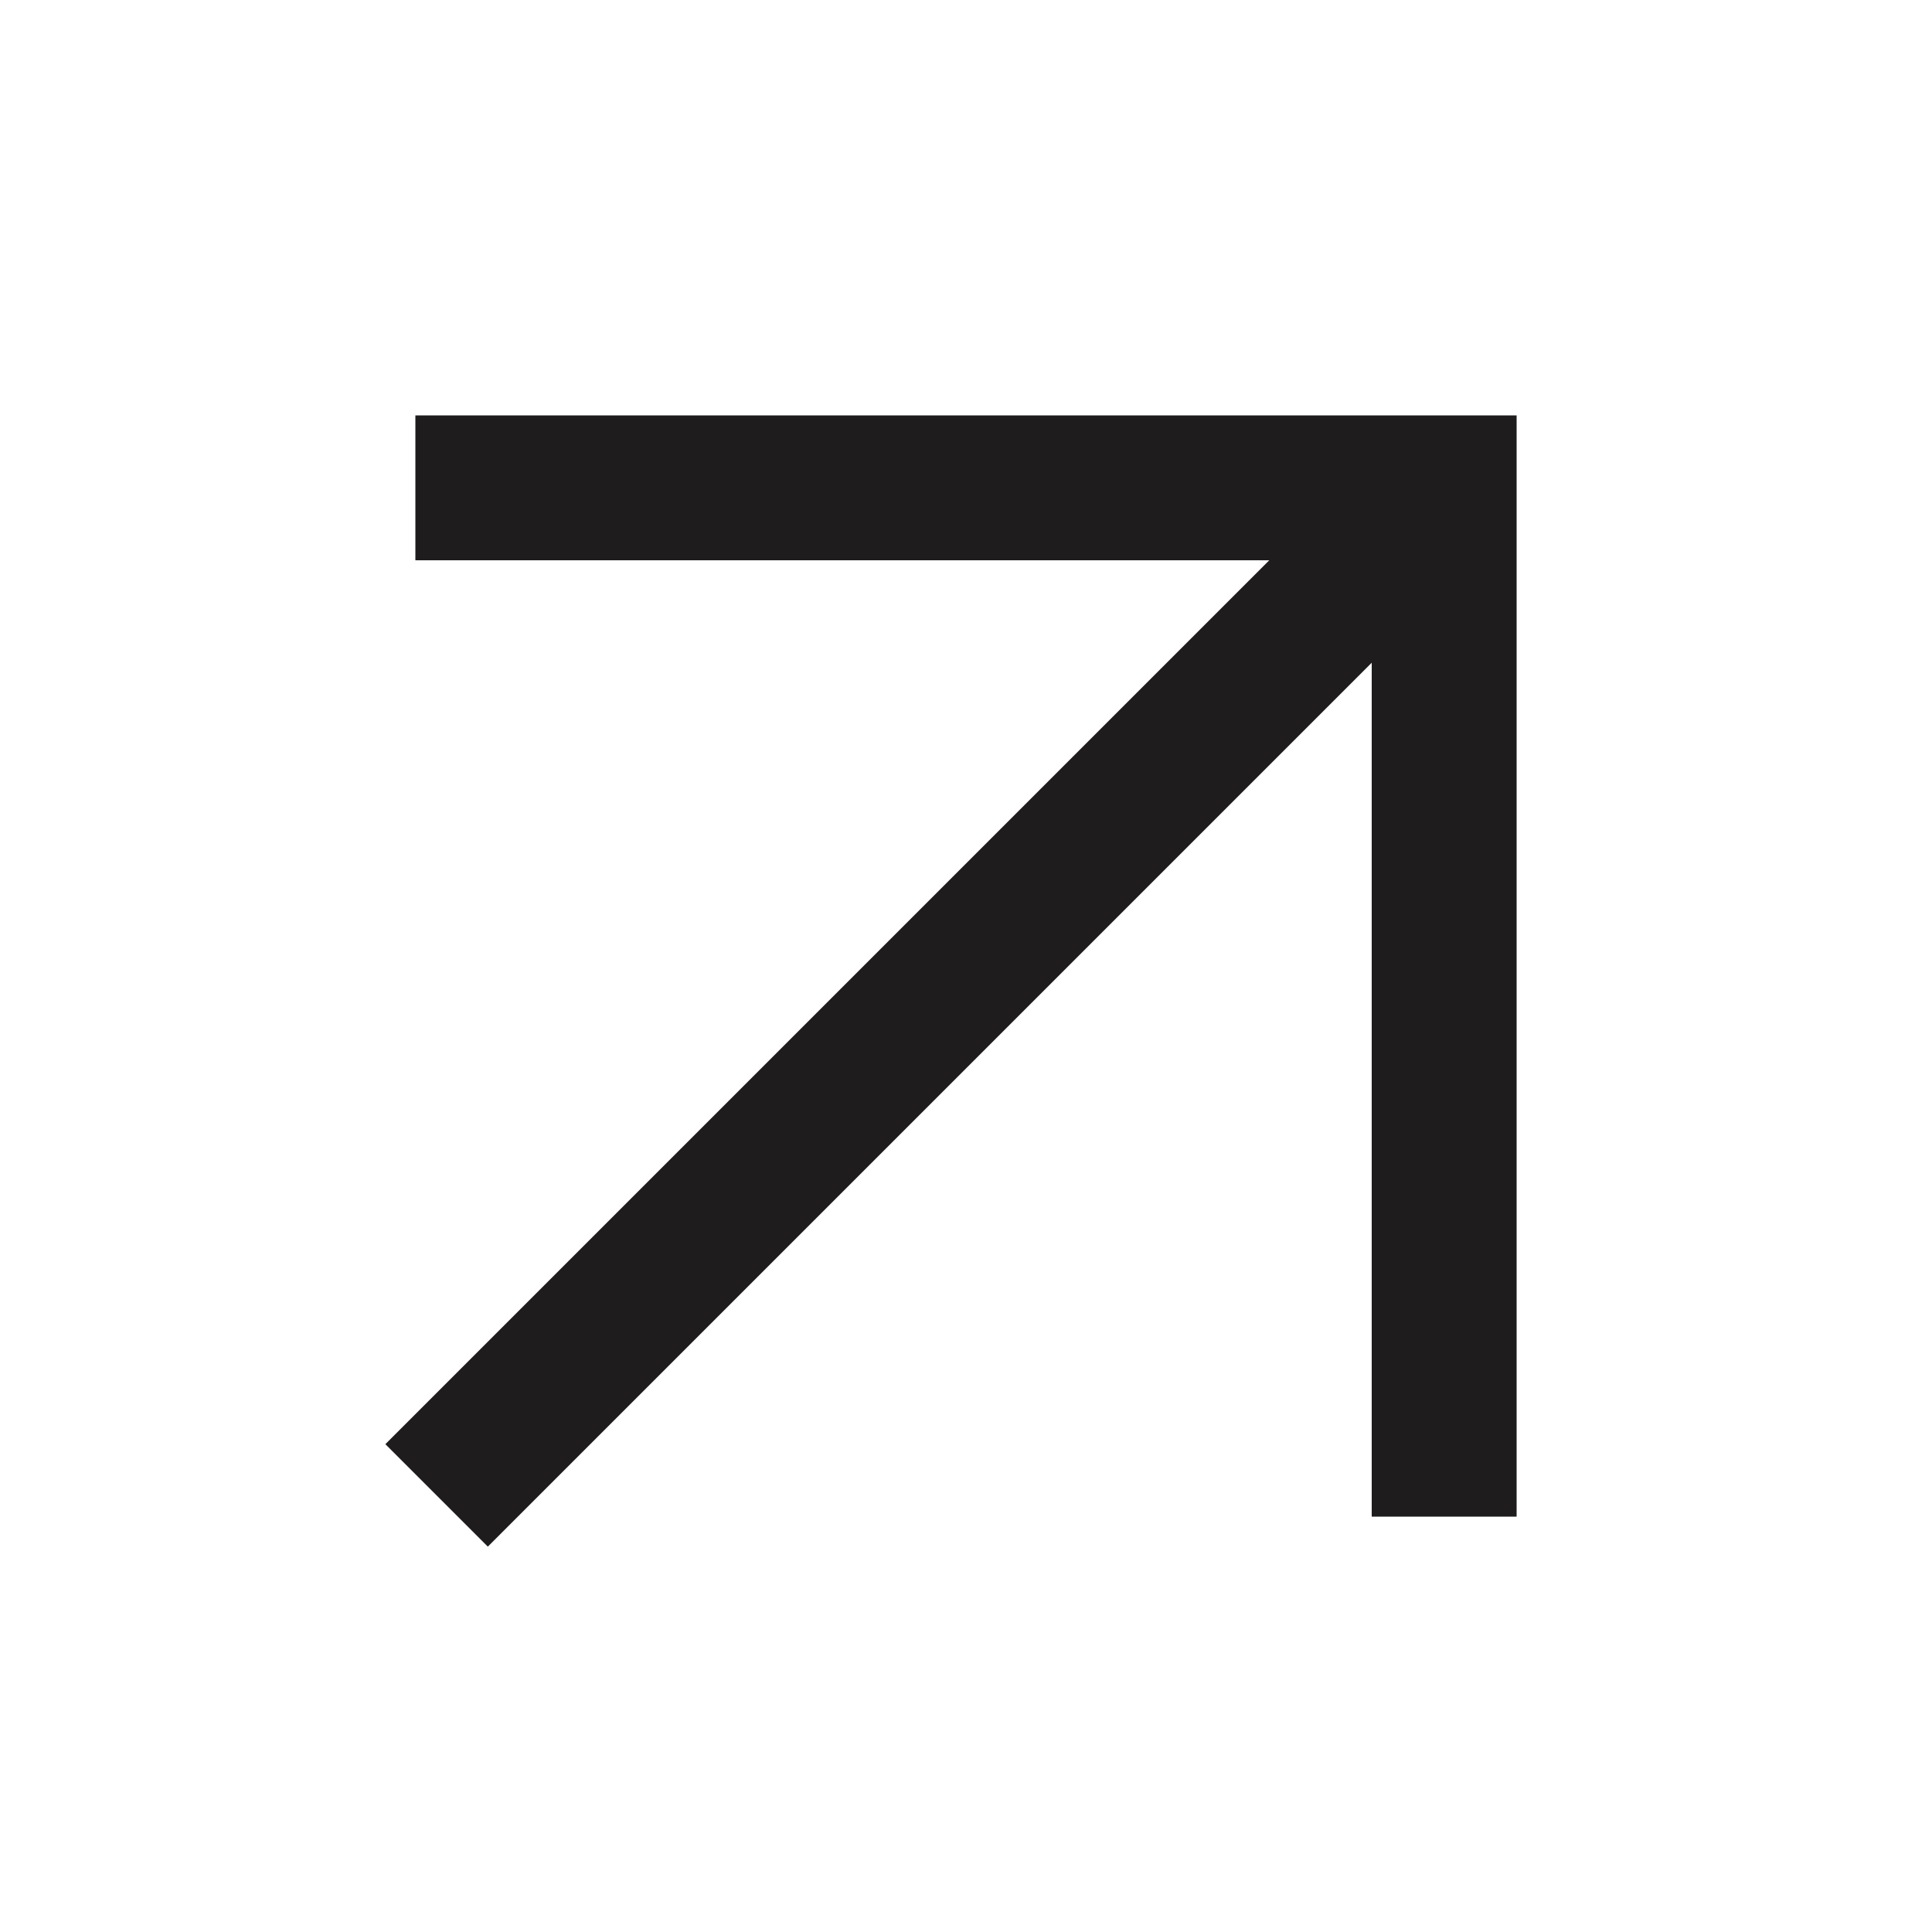
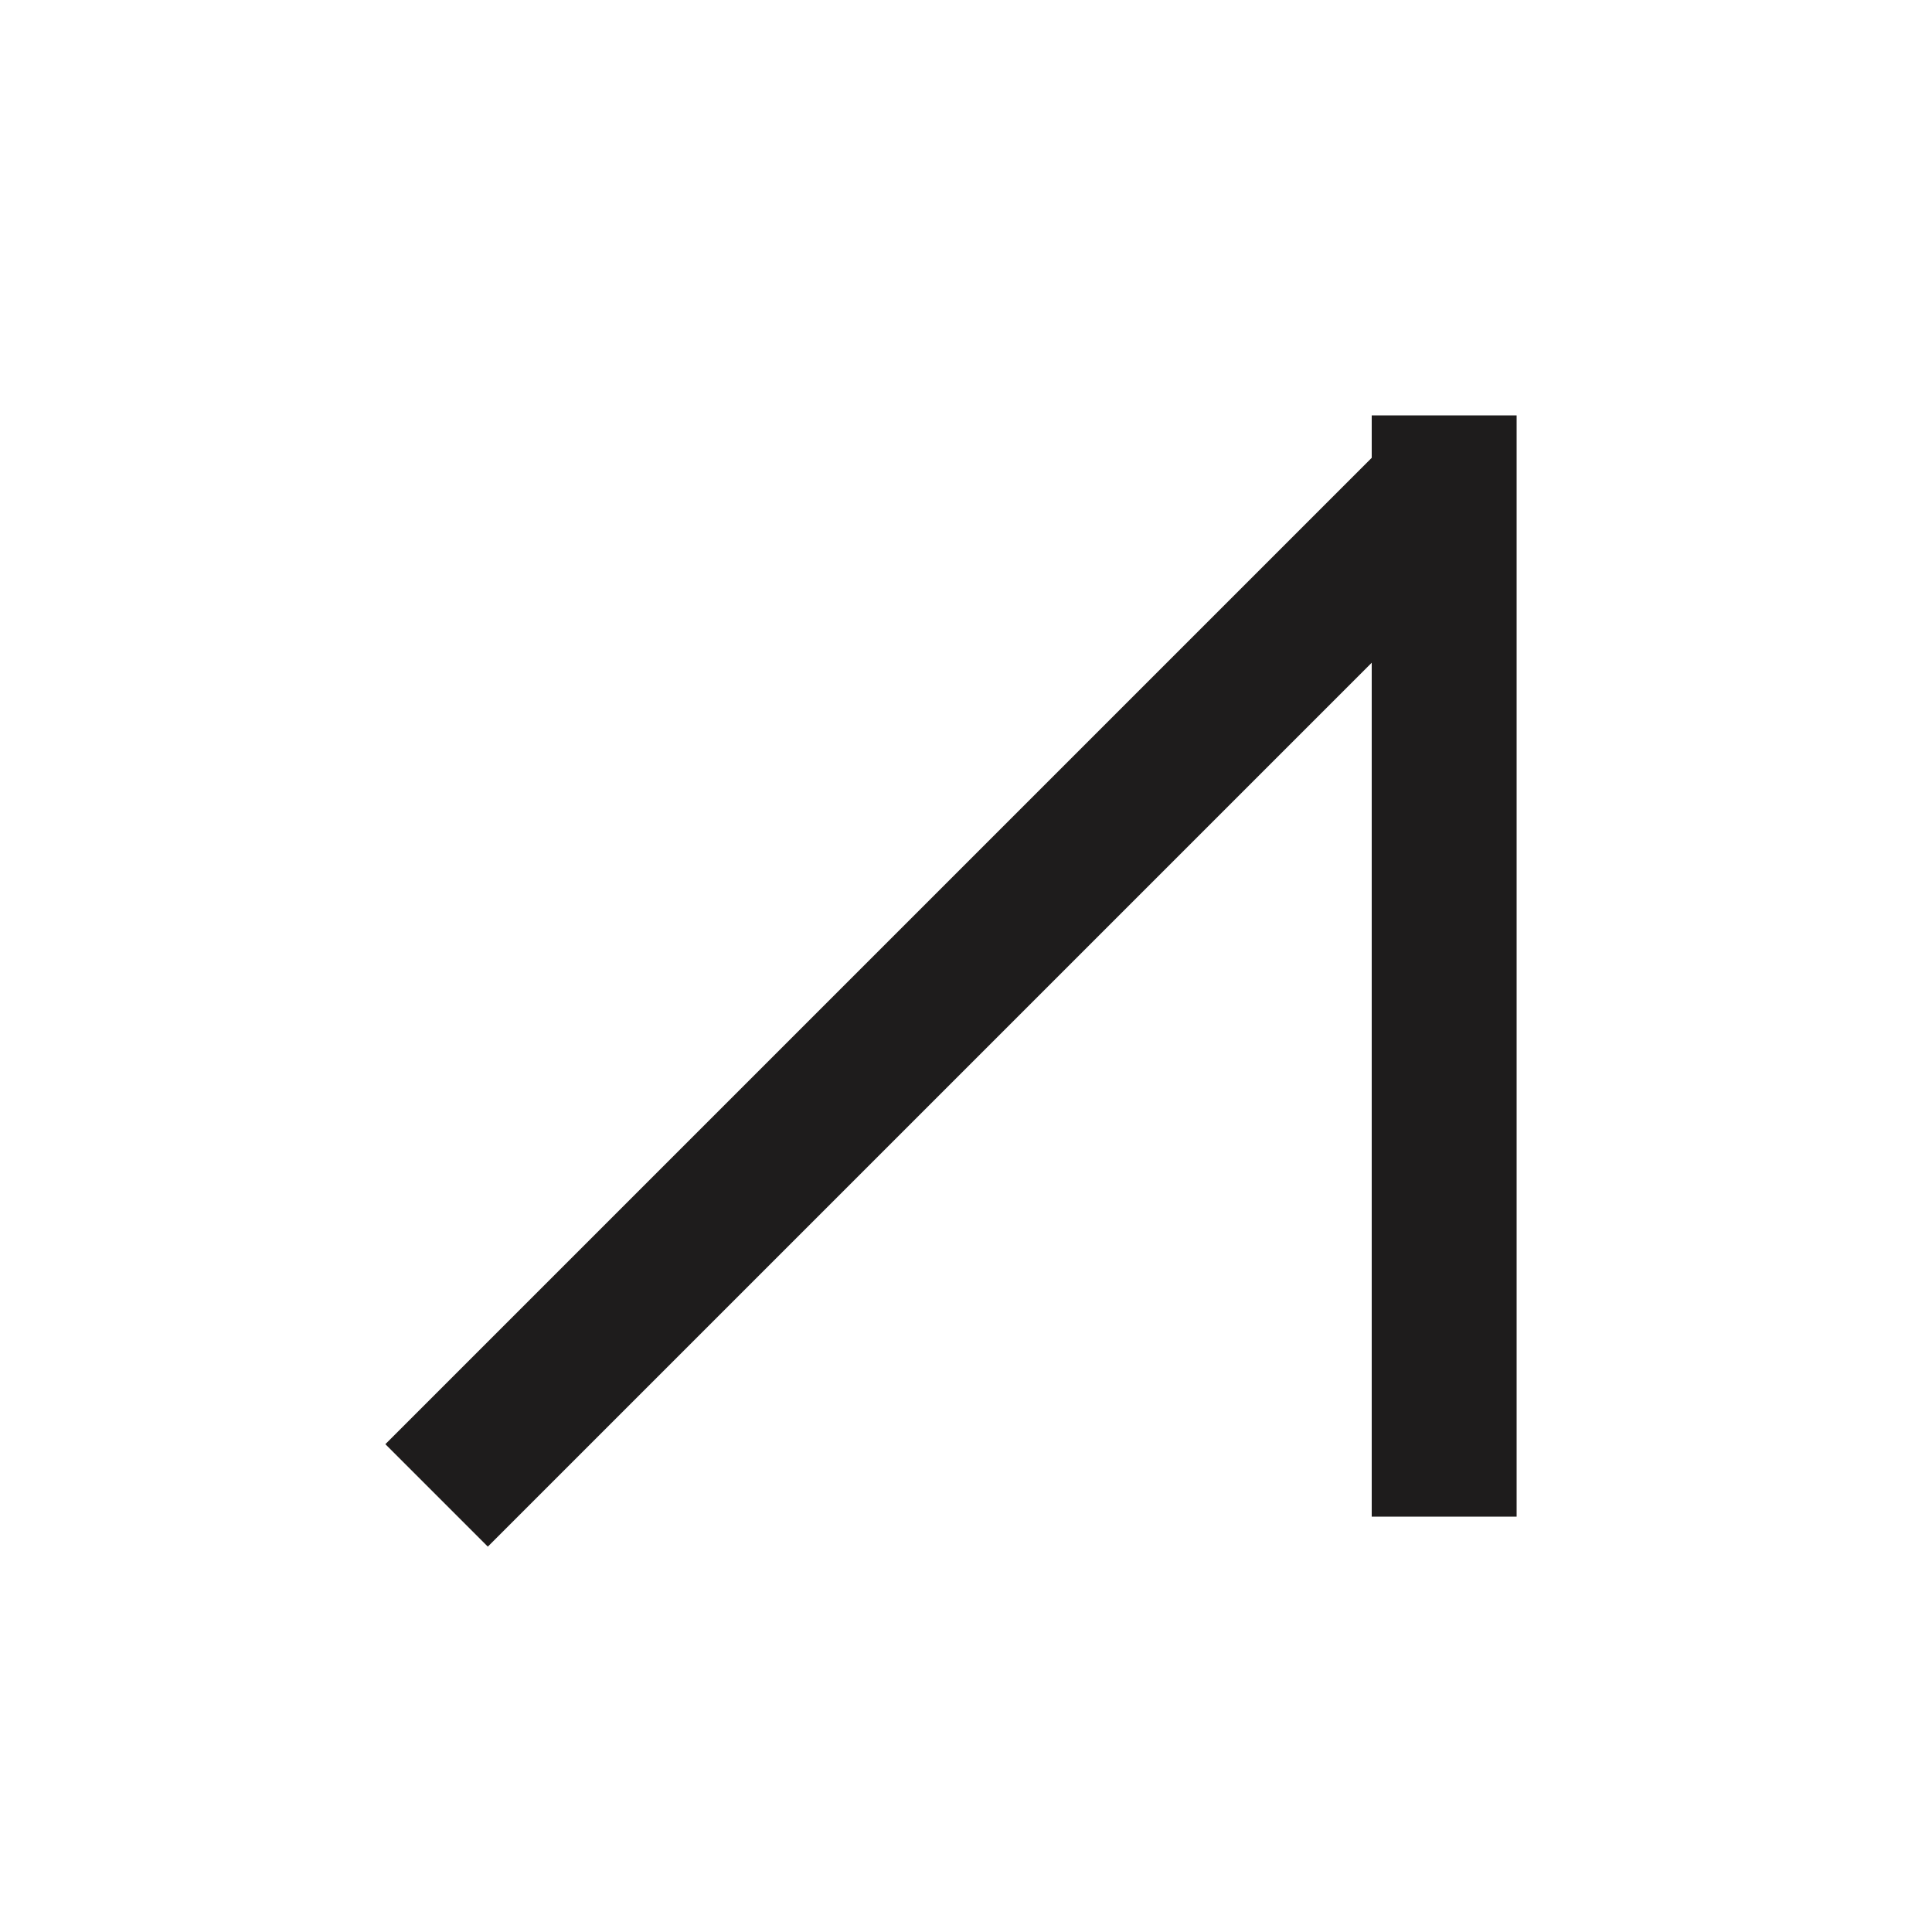
<svg xmlns="http://www.w3.org/2000/svg" id="Layer_1" data-name="Layer 1" viewBox="0 0 20 20">
  <defs>
    <style> .cls-1 { fill: none; stroke: #1e1c1c; stroke-linecap: square; stroke-width: 1.5px; } </style>
  </defs>
-   <path class="cls-1" d="M5.05,14.95L14.24,5.76M14.95,5.05H5.05M14.95,5.05v9.9" />
+   <path class="cls-1" d="M5.05,14.95L14.24,5.76M14.95,5.05M14.95,5.05v9.9" />
</svg>